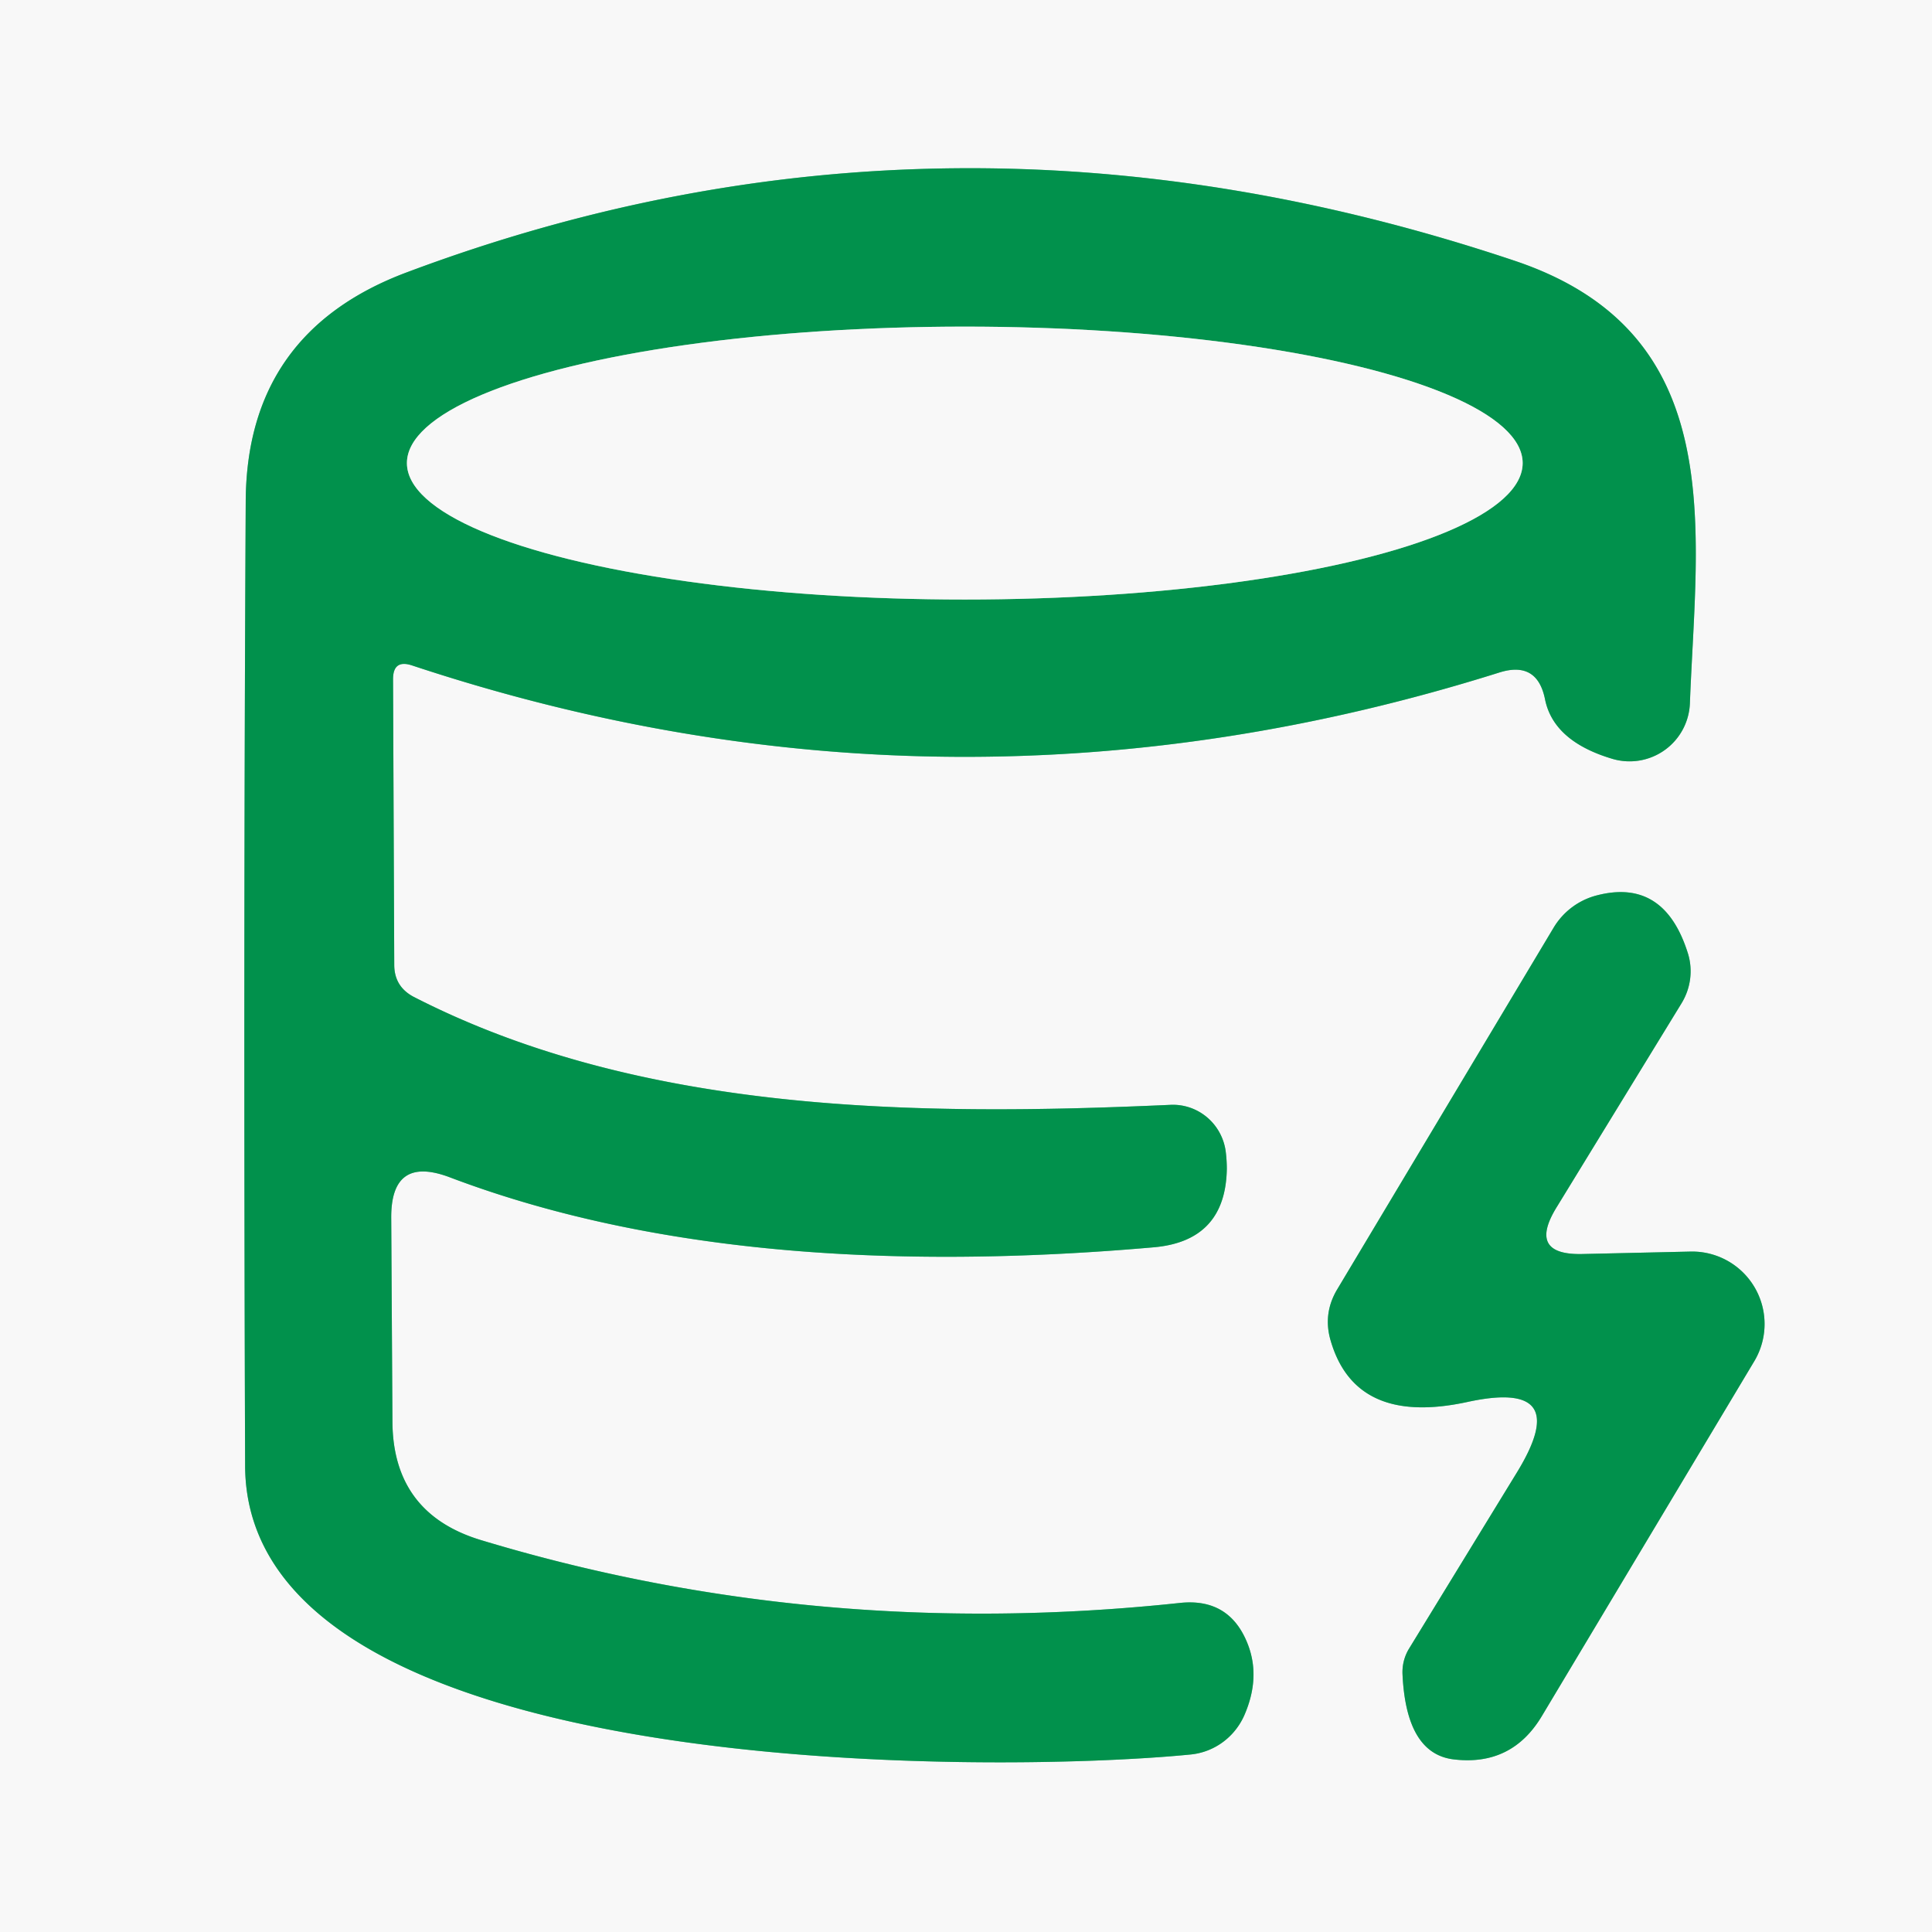
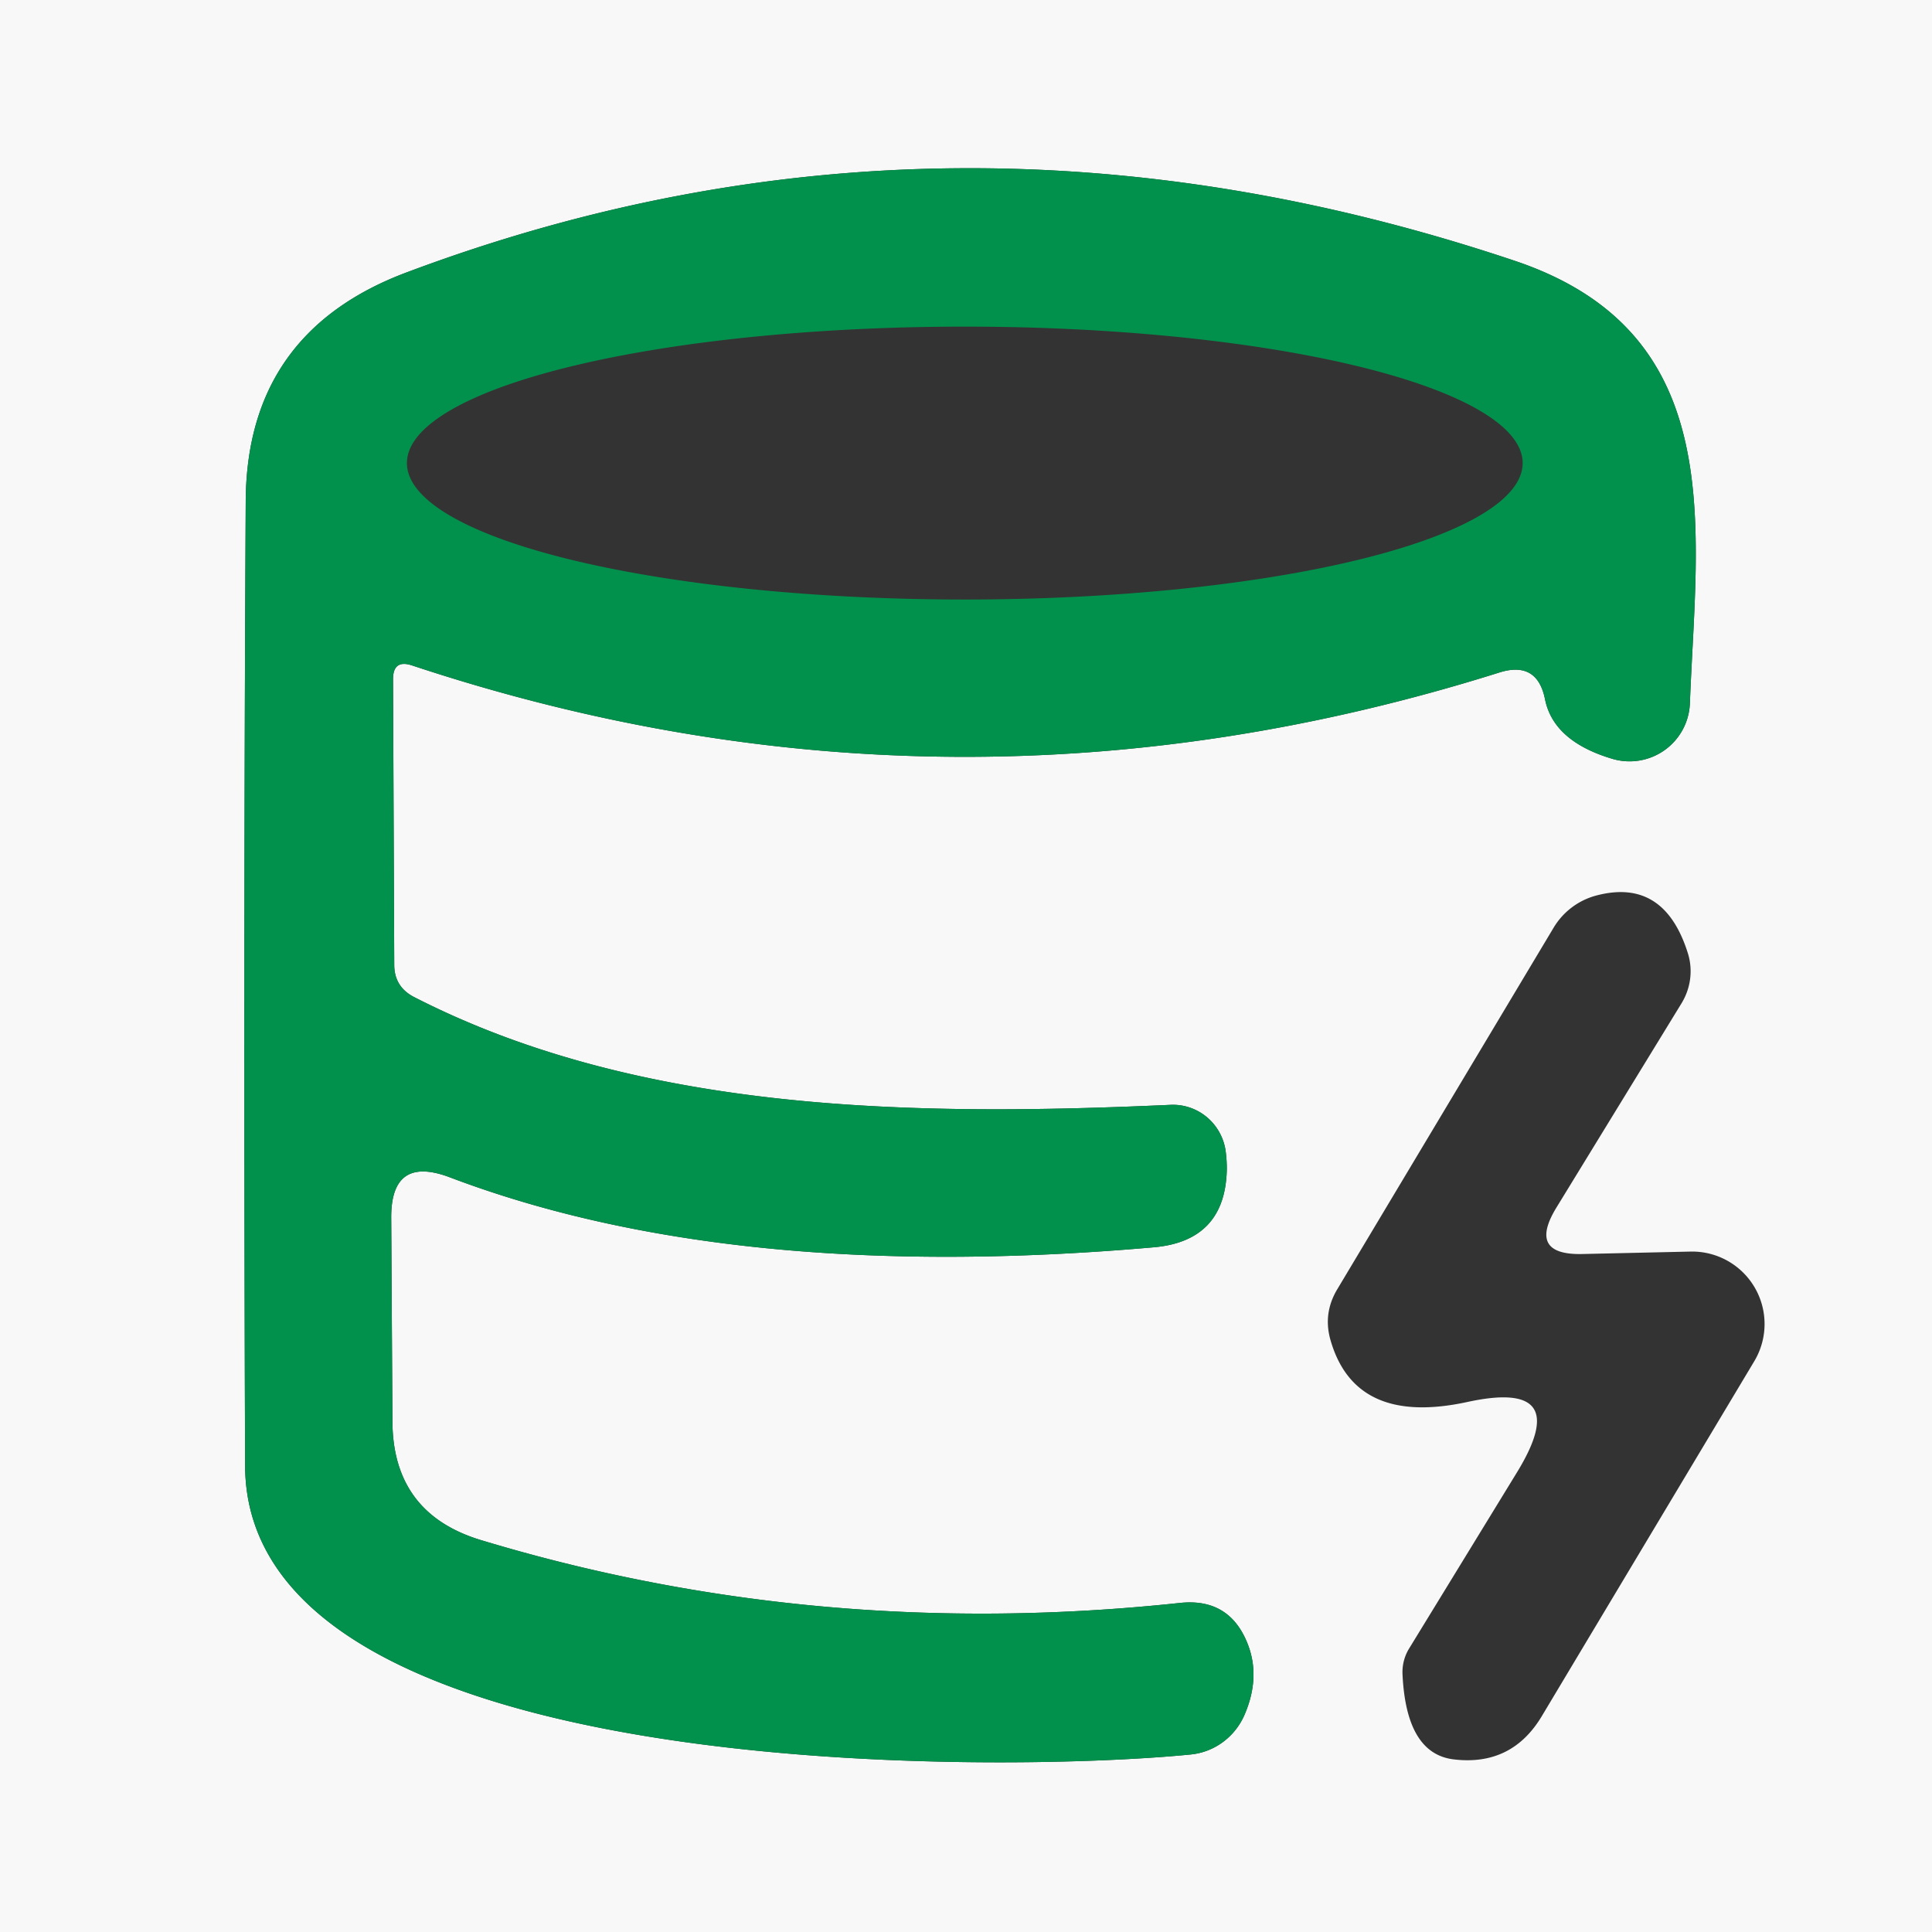
<svg xmlns="http://www.w3.org/2000/svg" version="1.1" viewBox="0.00 0.00 32.00 32.00">
  <rect x="0.00" y="0.00" width="32.00" height="32.00" fill="#333333" stroke="none" />
  <g stroke-width="2.00" fill="none" stroke-linecap="butt">
-     <path stroke="#7dc5a2" vector-effect="non-scaling-stroke" d="   M 6.82 11.02   Q 15.77 13.99 24.83 11.14   Q 25.46 10.94 25.59 11.58   Q 25.73 12.28 26.71 12.57   A 1.00 1.00 0.0 0 0 27.99 11.65   C 28.10 8.75 28.66 5.52 25.09 4.32   Q 15.67 1.16 6.74 4.51   Q 4.09 5.50 4.07 8.29   Q 4.03 15.84 4.06 24.28   C 4.08 29.52 16.50 29.38 19.72 29.06   A 1.10 1.08 -80.5 0 0 20.61 28.41   Q 20.88 27.79 20.67 27.24   Q 20.37 26.46 19.54 26.55   Q 13.53 27.19 7.97 25.51   Q 6.51 25.07 6.50 23.55   L 6.48 20.18   Q 6.47 19.13 7.45 19.50   Q 12.12 21.27 19.10 20.66   Q 20.30 20.56 20.32 19.36   Q 20.32 19.21 20.30 19.06   A 0.89 0.88 84.3 0 0 19.38 18.30   C 15.16 18.49 10.61 18.44 6.85 16.51   Q 6.53 16.34 6.53 15.98   L 6.51 11.25   Q 6.51 10.92 6.82 11.02" />
-     <path stroke="#7dc5a2" vector-effect="non-scaling-stroke" d="   M 25.13 24.38   L 23.33 27.32   A 0.75 0.75 0.0 0 0 23.23 27.73   Q 23.29 29.04 24.07 29.14   Q 25.04 29.26 25.54 28.42   L 29.06 22.54   A 1.20 1.20 0.0 0 0 28.00 20.73   L 26.23 20.77   Q 25.29 20.80 25.78 20.00   L 27.85 16.62   A 1.02 1.00 -38.1 0 0 27.96 15.80   Q 27.57 14.54 26.45 14.83   A 1.18 1.17 -81.6 0 0 25.73 15.37   L 22.14 21.37   Q 21.92 21.75 22.03 22.17   Q 22.43 23.63 24.31 23.22   Q 26.07 22.84 25.13 24.38" />
-     <path stroke="#7dc5a2" vector-effect="non-scaling-stroke" d="   M 25.22 7.67   A 9.24 2.26 0.0 0 0 15.98 5.41   A 9.24 2.26 0.0 0 0 6.74 7.67   A 9.24 2.26 0.0 0 0 15.98 9.93   A 9.24 2.26 0.0 0 0 25.22 7.67" />
-   </g>
+     </g>
  <path fill="#f8f8f8" d="   M 32.00 0.00   L 32.00 32.00   L 0.00 32.00   L 0.00 0.00   L 32.00 0.00   Z   M 6.82 11.02   Q 15.77 13.99 24.83 11.14   Q 25.46 10.94 25.59 11.58   Q 25.73 12.28 26.71 12.57   A 1.00 1.00 0.0 0 0 27.99 11.65   C 28.10 8.75 28.66 5.52 25.09 4.32   Q 15.67 1.16 6.74 4.51   Q 4.09 5.50 4.07 8.29   Q 4.03 15.84 4.06 24.28   C 4.08 29.52 16.50 29.38 19.72 29.06   A 1.10 1.08 -80.5 0 0 20.61 28.41   Q 20.88 27.79 20.67 27.24   Q 20.37 26.46 19.54 26.55   Q 13.53 27.19 7.97 25.51   Q 6.51 25.07 6.50 23.55   L 6.48 20.18   Q 6.47 19.13 7.45 19.50   Q 12.12 21.27 19.10 20.66   Q 20.30 20.56 20.32 19.36   Q 20.32 19.21 20.30 19.06   A 0.89 0.88 84.3 0 0 19.38 18.30   C 15.16 18.49 10.61 18.44 6.85 16.51   Q 6.53 16.34 6.53 15.98   L 6.51 11.25   Q 6.51 10.92 6.82 11.02   Z   M 25.13 24.38   L 23.33 27.32   A 0.75 0.75 0.0 0 0 23.23 27.73   Q 23.29 29.04 24.07 29.14   Q 25.04 29.26 25.54 28.42   L 29.06 22.54   A 1.20 1.20 0.0 0 0 28.00 20.73   L 26.23 20.77   Q 25.29 20.80 25.78 20.00   L 27.85 16.62   A 1.02 1.00 -38.1 0 0 27.96 15.80   Q 27.57 14.54 26.45 14.83   A 1.18 1.17 -81.6 0 0 25.73 15.37   L 22.14 21.37   Q 21.92 21.75 22.03 22.17   Q 22.43 23.63 24.31 23.22   Q 26.07 22.84 25.13 24.38   Z" />
  <path fill="#01914c" d="   M 6.82 11.02   Q 6.51 10.92 6.51 11.25   L 6.53 15.98   Q 6.53 16.34 6.85 16.51   C 10.61 18.44 15.16 18.49 19.38 18.30   A 0.89 0.88 84.3 0 1 20.30 19.06   Q 20.32 19.21 20.32 19.36   Q 20.30 20.56 19.10 20.66   Q 12.12 21.27 7.45 19.50   Q 6.47 19.13 6.48 20.18   L 6.50 23.55   Q 6.51 25.07 7.97 25.51   Q 13.53 27.19 19.54 26.55   Q 20.37 26.46 20.67 27.24   Q 20.88 27.79 20.61 28.41   A 1.10 1.08 -80.5 0 1 19.72 29.06   C 16.50 29.38 4.08 29.52 4.06 24.28   Q 4.03 15.84 4.07 8.29   Q 4.09 5.50 6.74 4.51   Q 15.67 1.16 25.09 4.32   C 28.66 5.52 28.10 8.75 27.99 11.65   A 1.00 1.00 0.0 0 1 26.71 12.57   Q 25.73 12.28 25.59 11.58   Q 25.46 10.94 24.83 11.14   Q 15.77 13.99 6.82 11.02   Z   M 25.22 7.67   A 9.24 2.26 0.0 0 0 15.98 5.41   A 9.24 2.26 0.0 0 0 6.74 7.67   A 9.24 2.26 0.0 0 0 15.98 9.93   A 9.24 2.26 0.0 0 0 25.22 7.67   Z" />
-   <ellipse fill="#f8f8f8" cx="15.98" cy="7.67" rx="9.24" ry="2.26" />
-   <path fill="#01914c" d="   M 25.13 24.38   Q 26.07 22.84 24.31 23.22   Q 22.43 23.63 22.03 22.17   Q 21.92 21.75 22.14 21.37   L 25.73 15.37   A 1.18 1.17 -81.6 0 1 26.45 14.83   Q 27.57 14.54 27.96 15.80   A 1.02 1.00 -38.1 0 1 27.85 16.62   L 25.78 20.00   Q 25.29 20.80 26.23 20.77   L 28.00 20.73   A 1.20 1.20 0.0 0 1 29.06 22.54   L 25.54 28.42   Q 25.04 29.26 24.07 29.14   Q 23.29 29.04 23.23 27.73   A 0.75 0.75 0.0 0 1 23.33 27.32   L 25.13 24.38   Z" />
</svg>